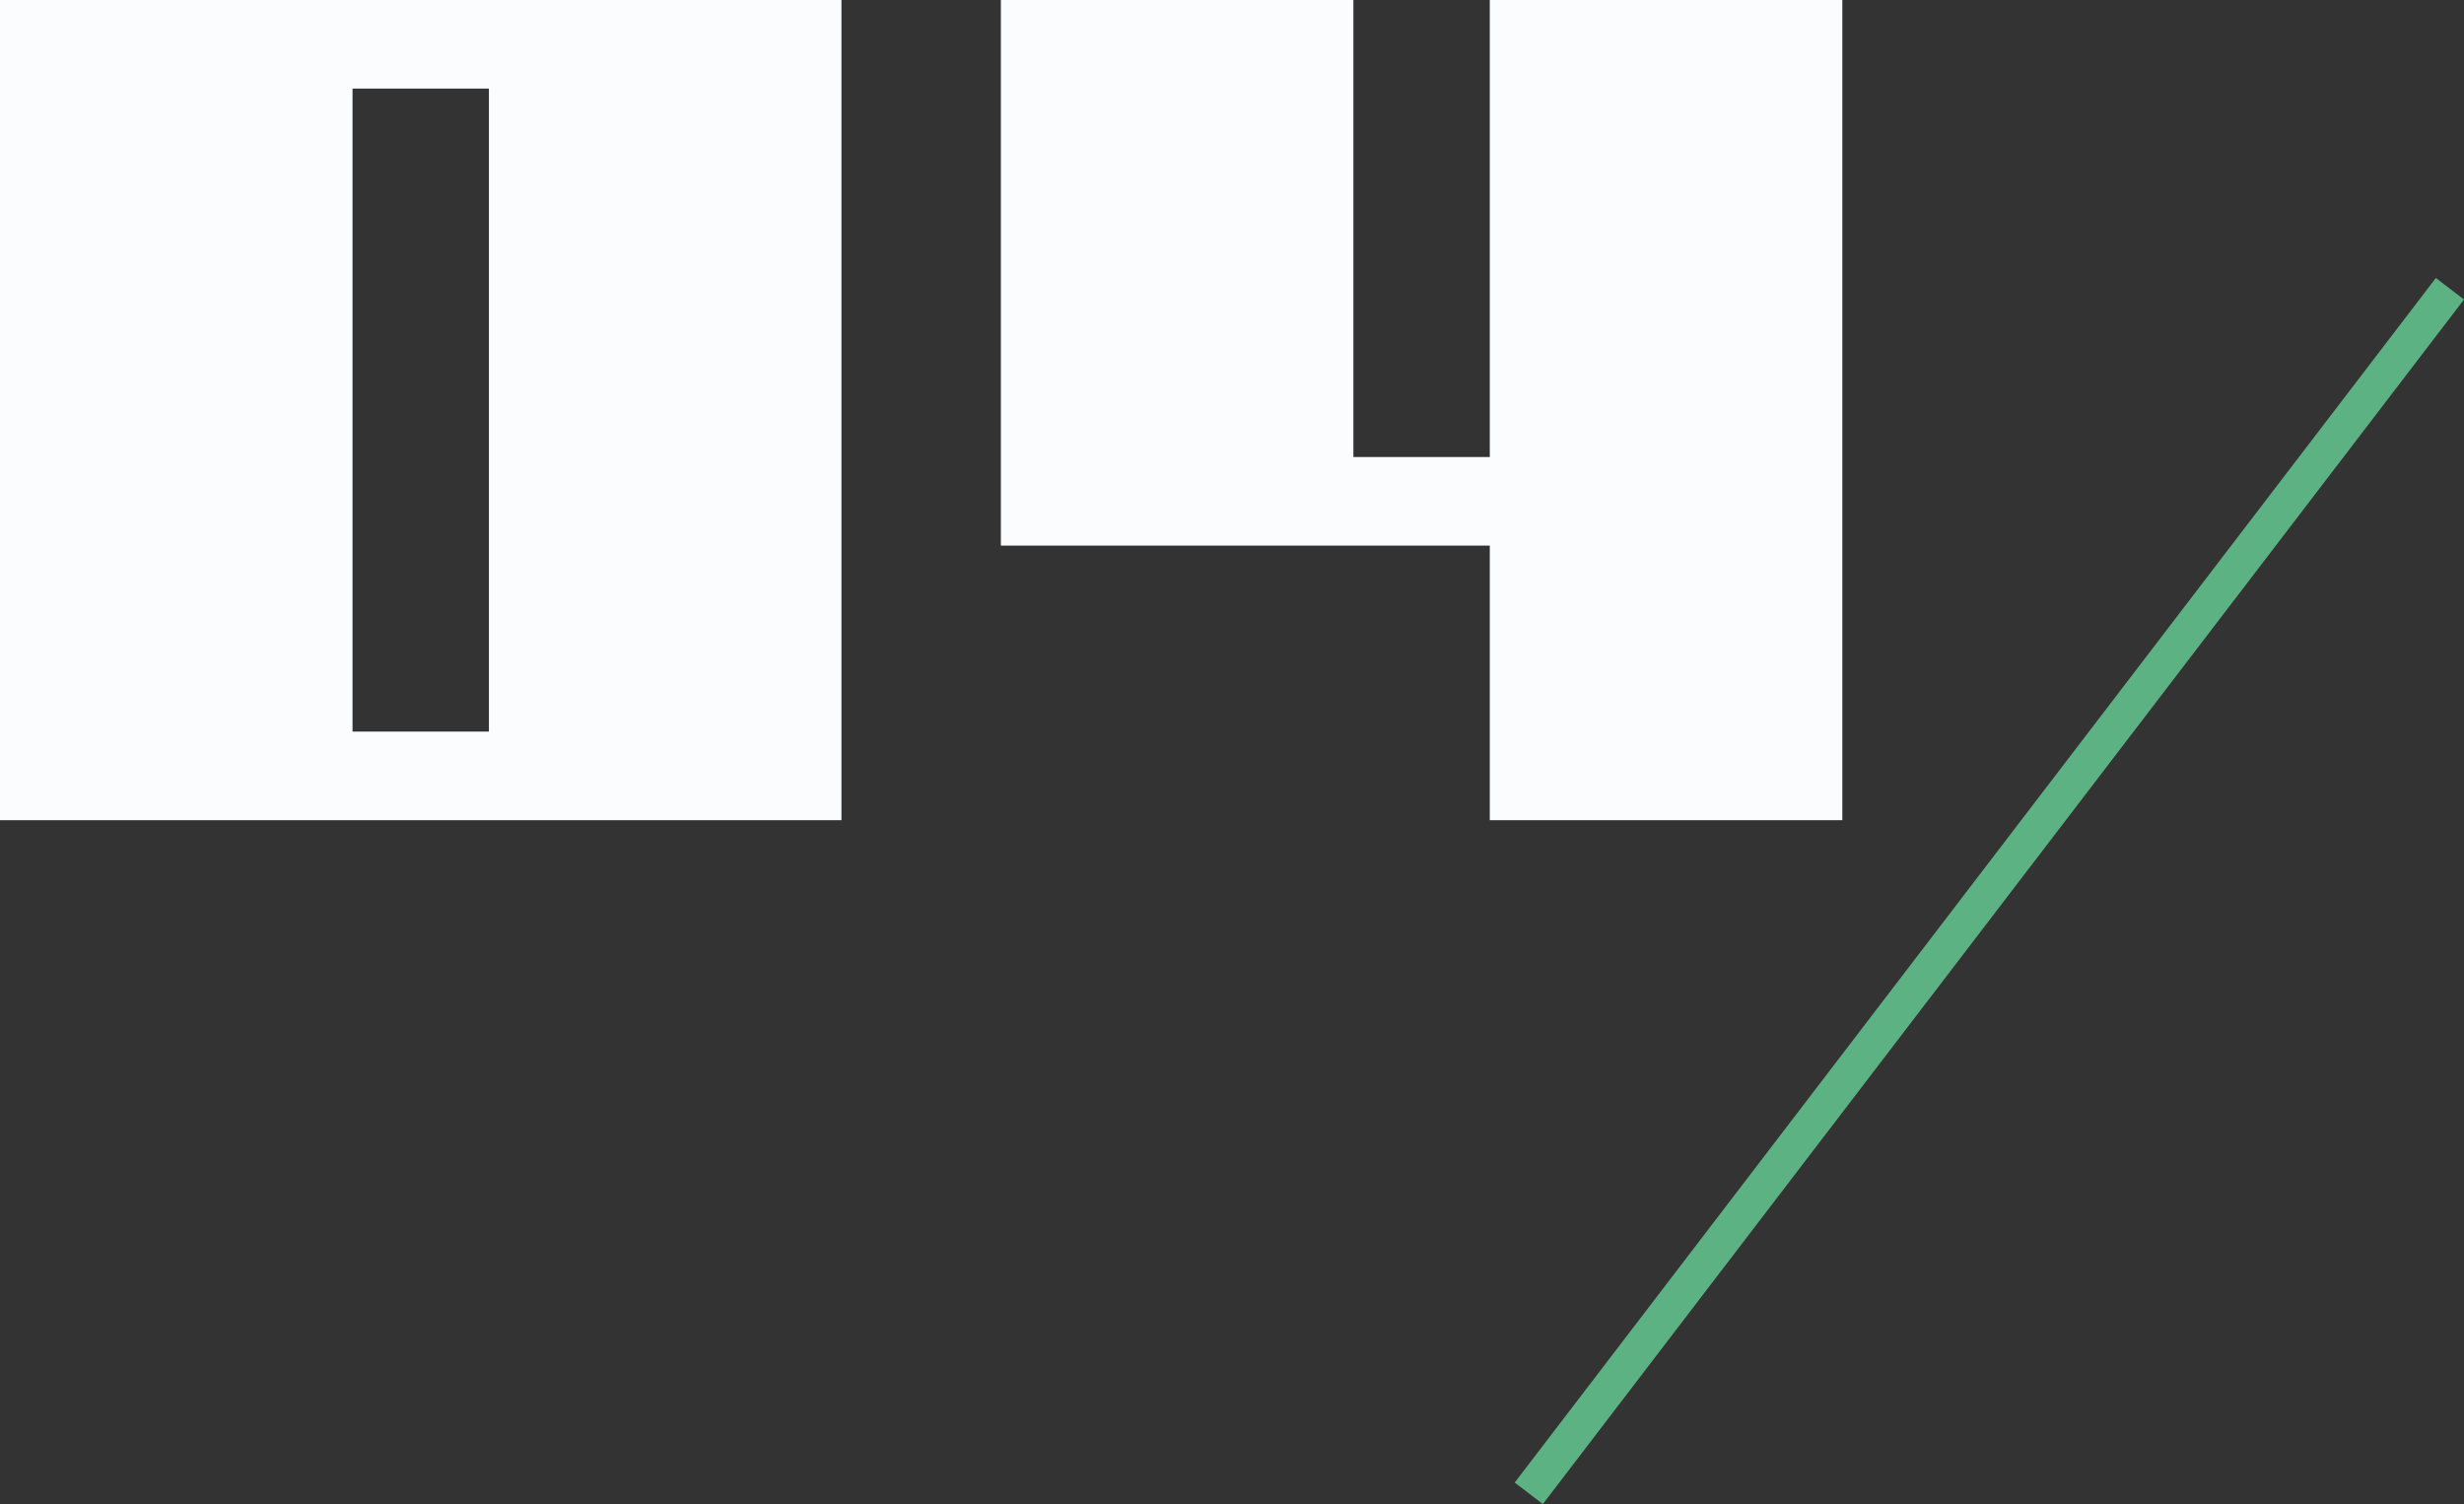
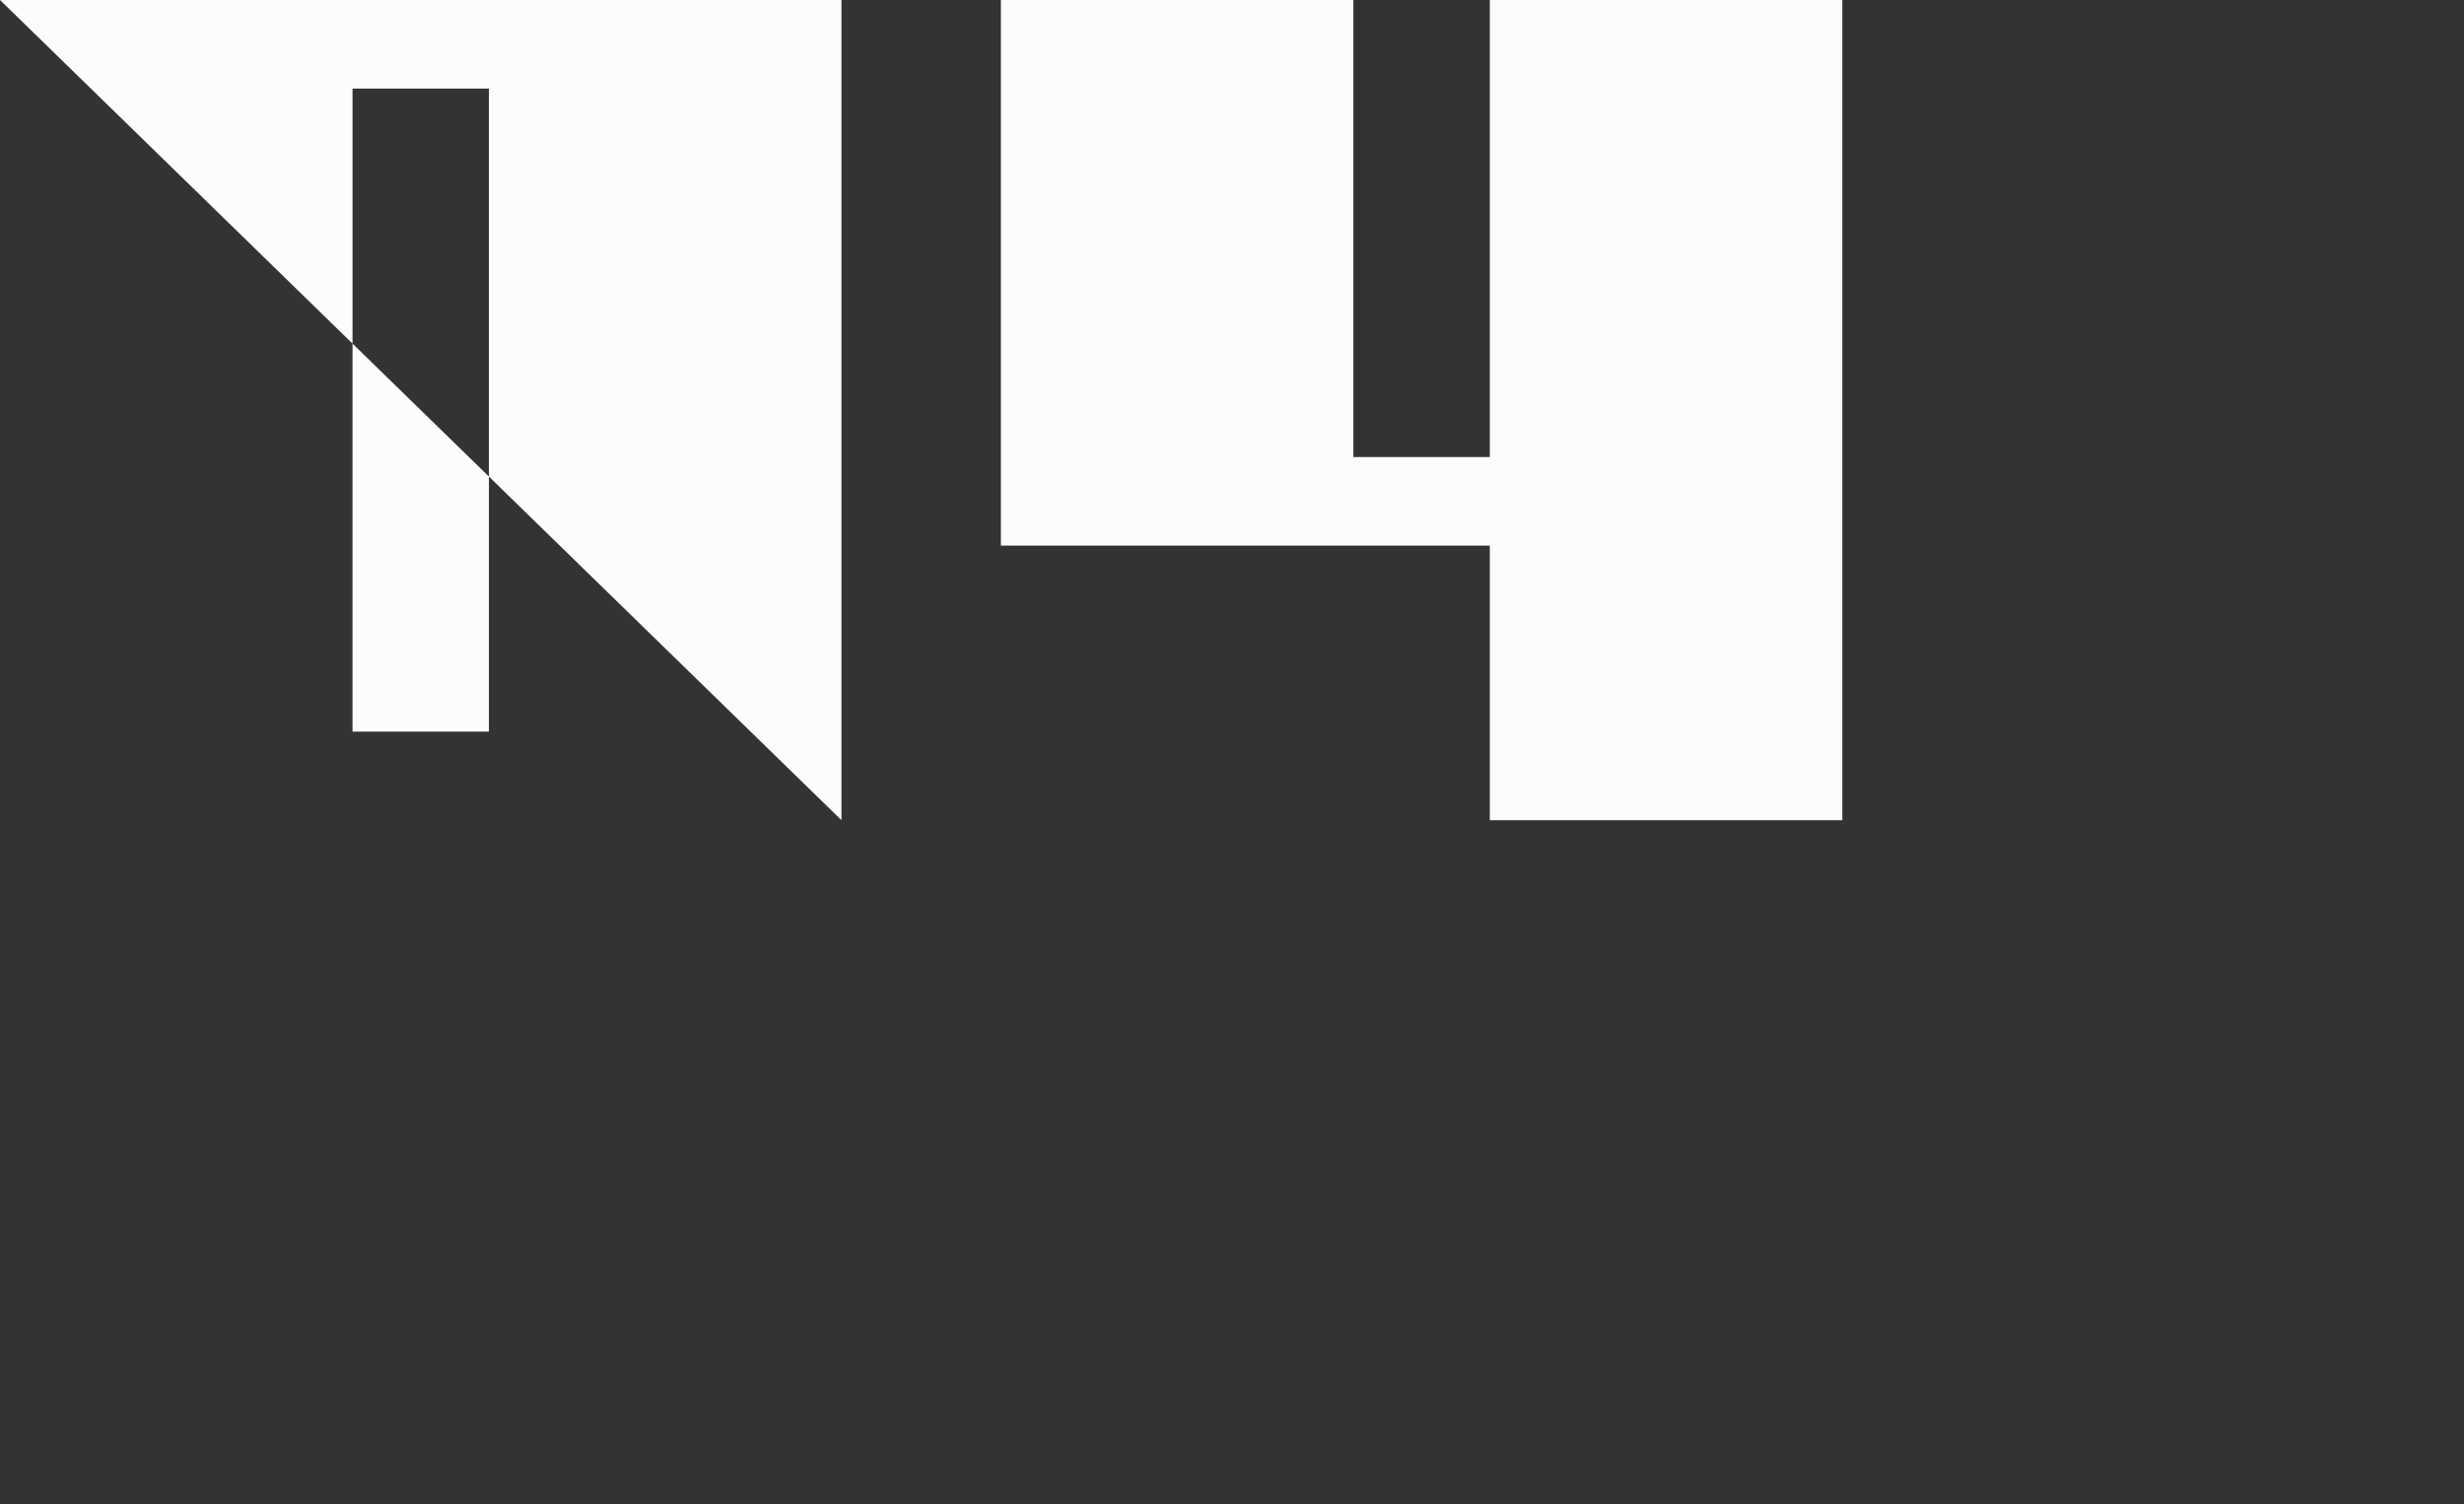
<svg xmlns="http://www.w3.org/2000/svg" width="139.094" height="84.907" viewBox="0 0 139.094 84.907">
  <rect x="0" y="0" width="139.094" height="84.907" fill="#333333" stroke="none" />
  <g transform="translate(-402.7 -1309.7)">
-     <path d="M52.2,0V-46.3H4.7V0ZM32.3-5H24.6V-41.3h7.7Zm76.4,5V-46.3H88.8v25.8H81.1V-46.3H61.2v30.8H88.8V0Z" transform="translate(398 1356)" fill="#fafcfd" />
-     <path d="M530.667,1293.333l-52,68" transform="translate(10.333 32.667)" fill="none" stroke="#5db283" stroke-width="2" />
+     <path d="M52.2,0V-46.3H4.7ZM32.3-5H24.6V-41.3h7.7Zm76.4,5V-46.3H88.8v25.8H81.1V-46.3H61.2v30.8H88.8V0Z" transform="translate(398 1356)" fill="#fafcfd" />
  </g>
</svg>